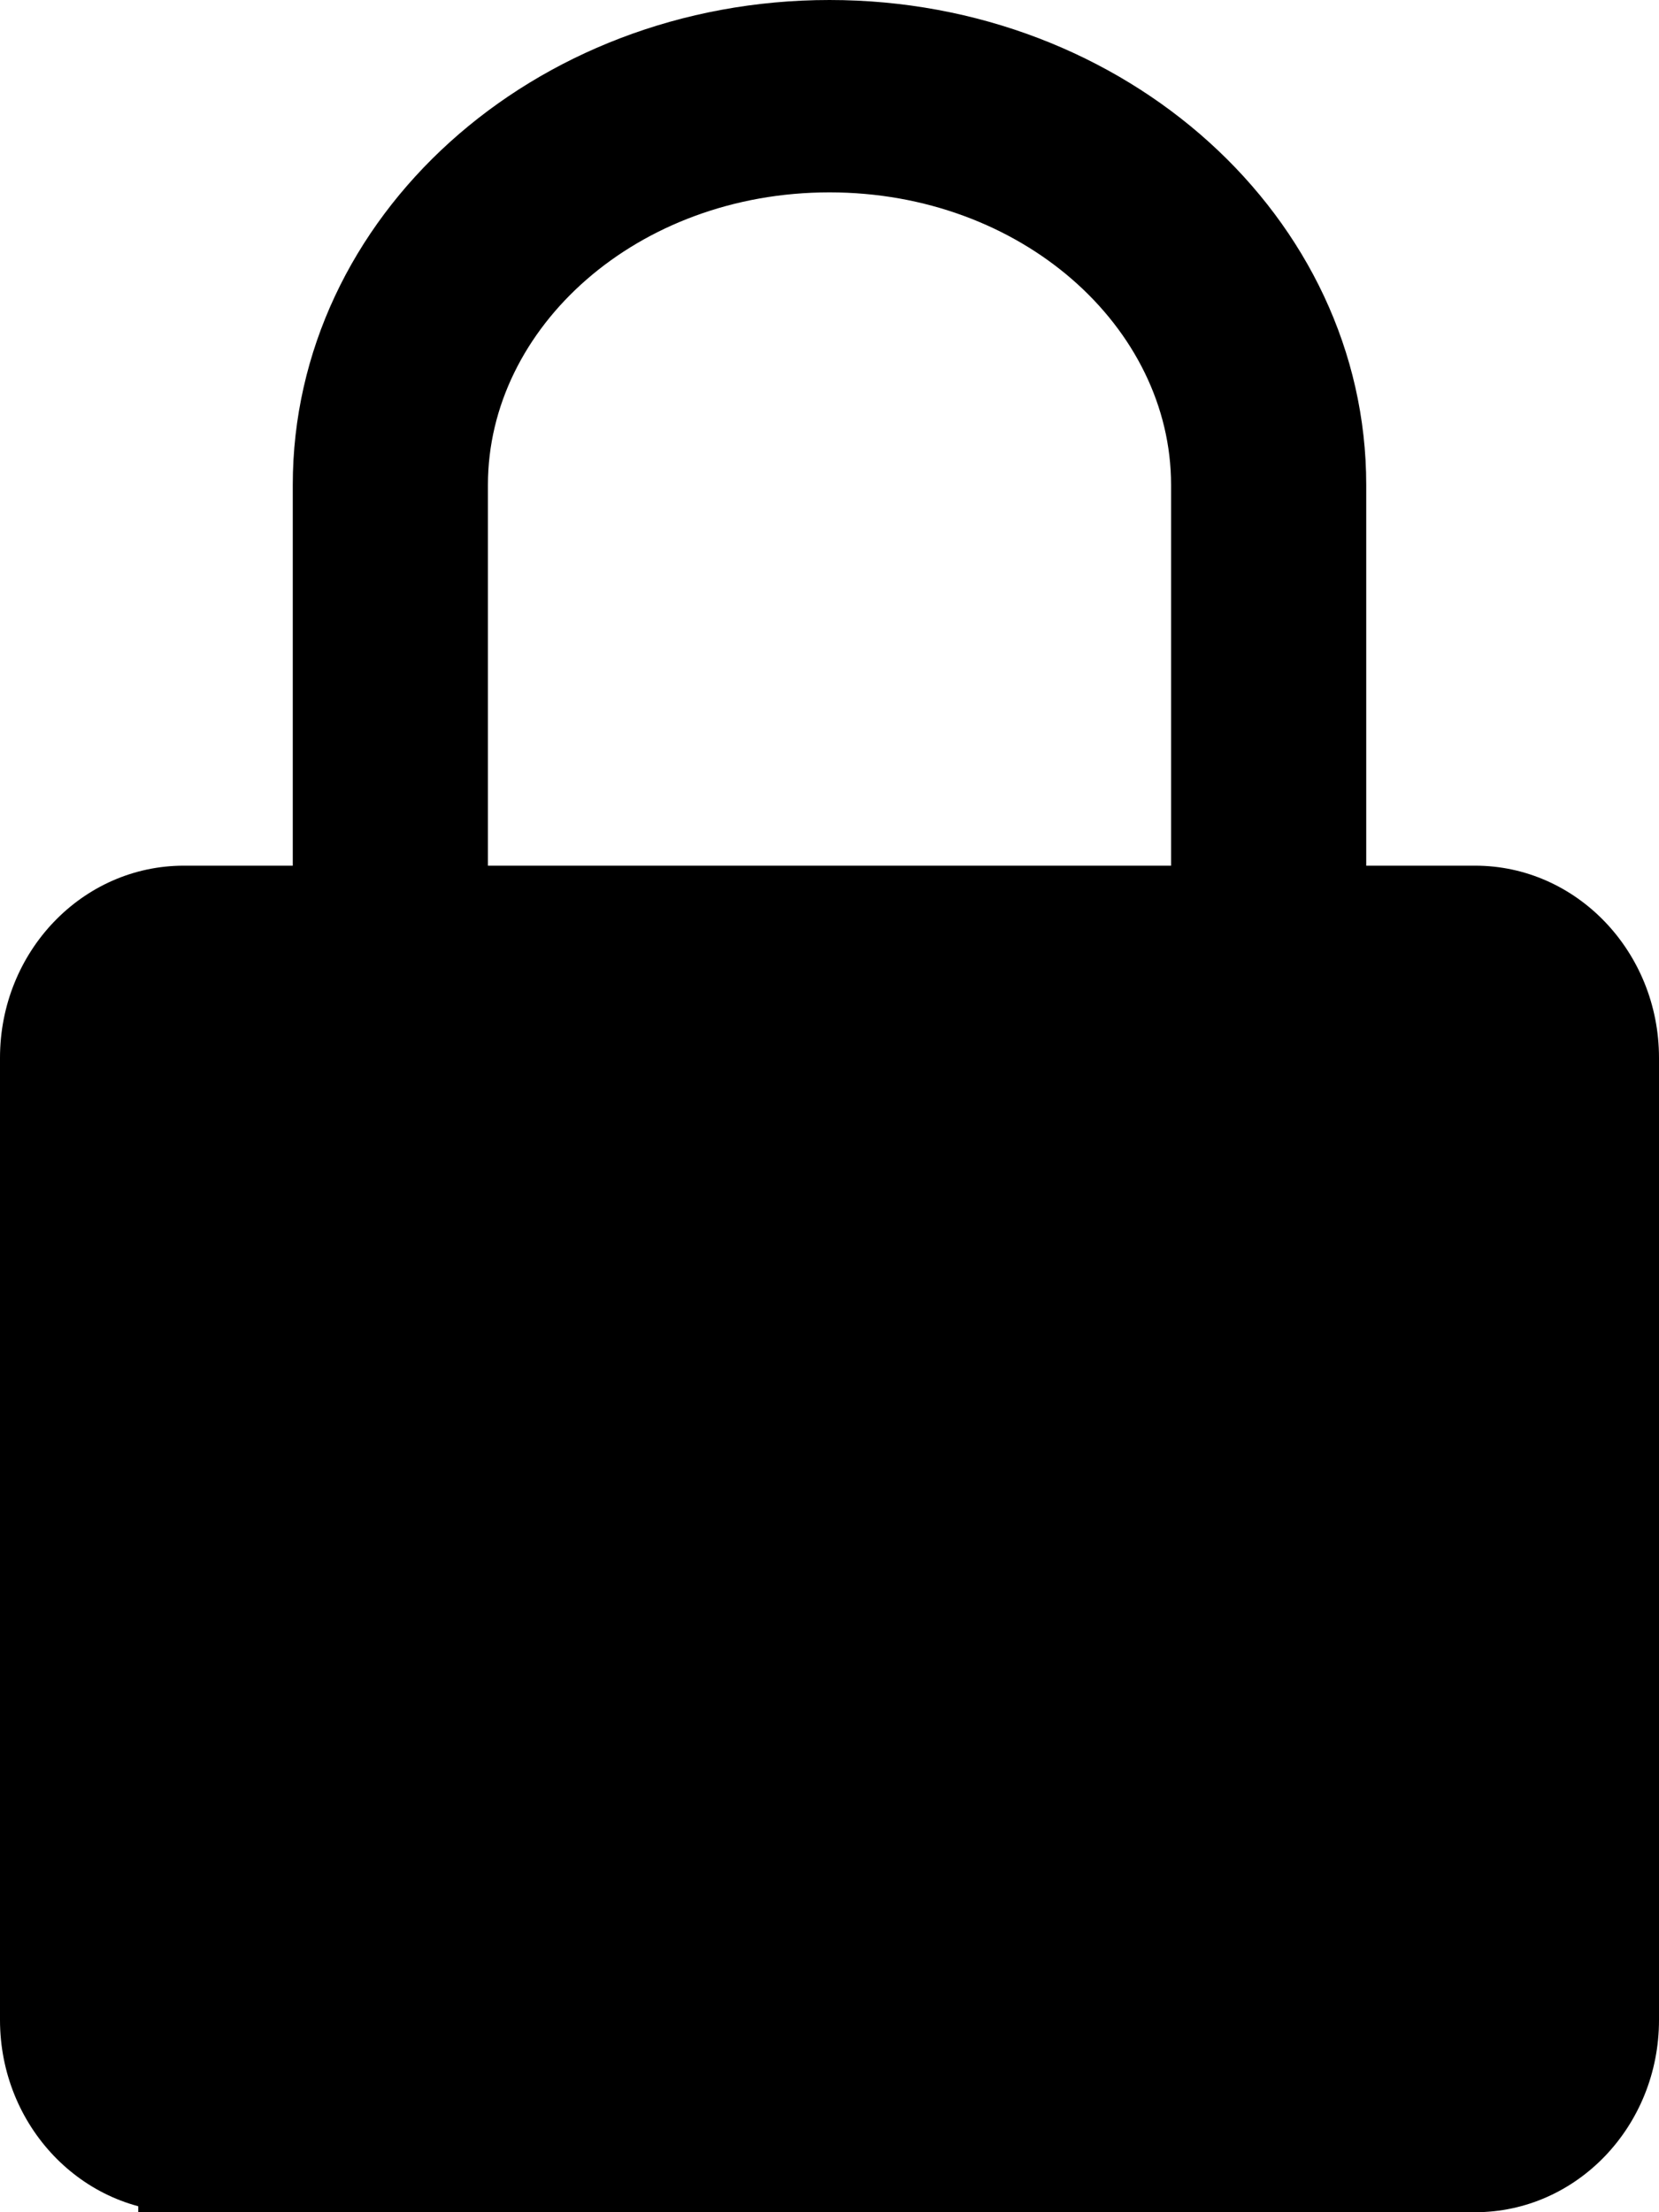
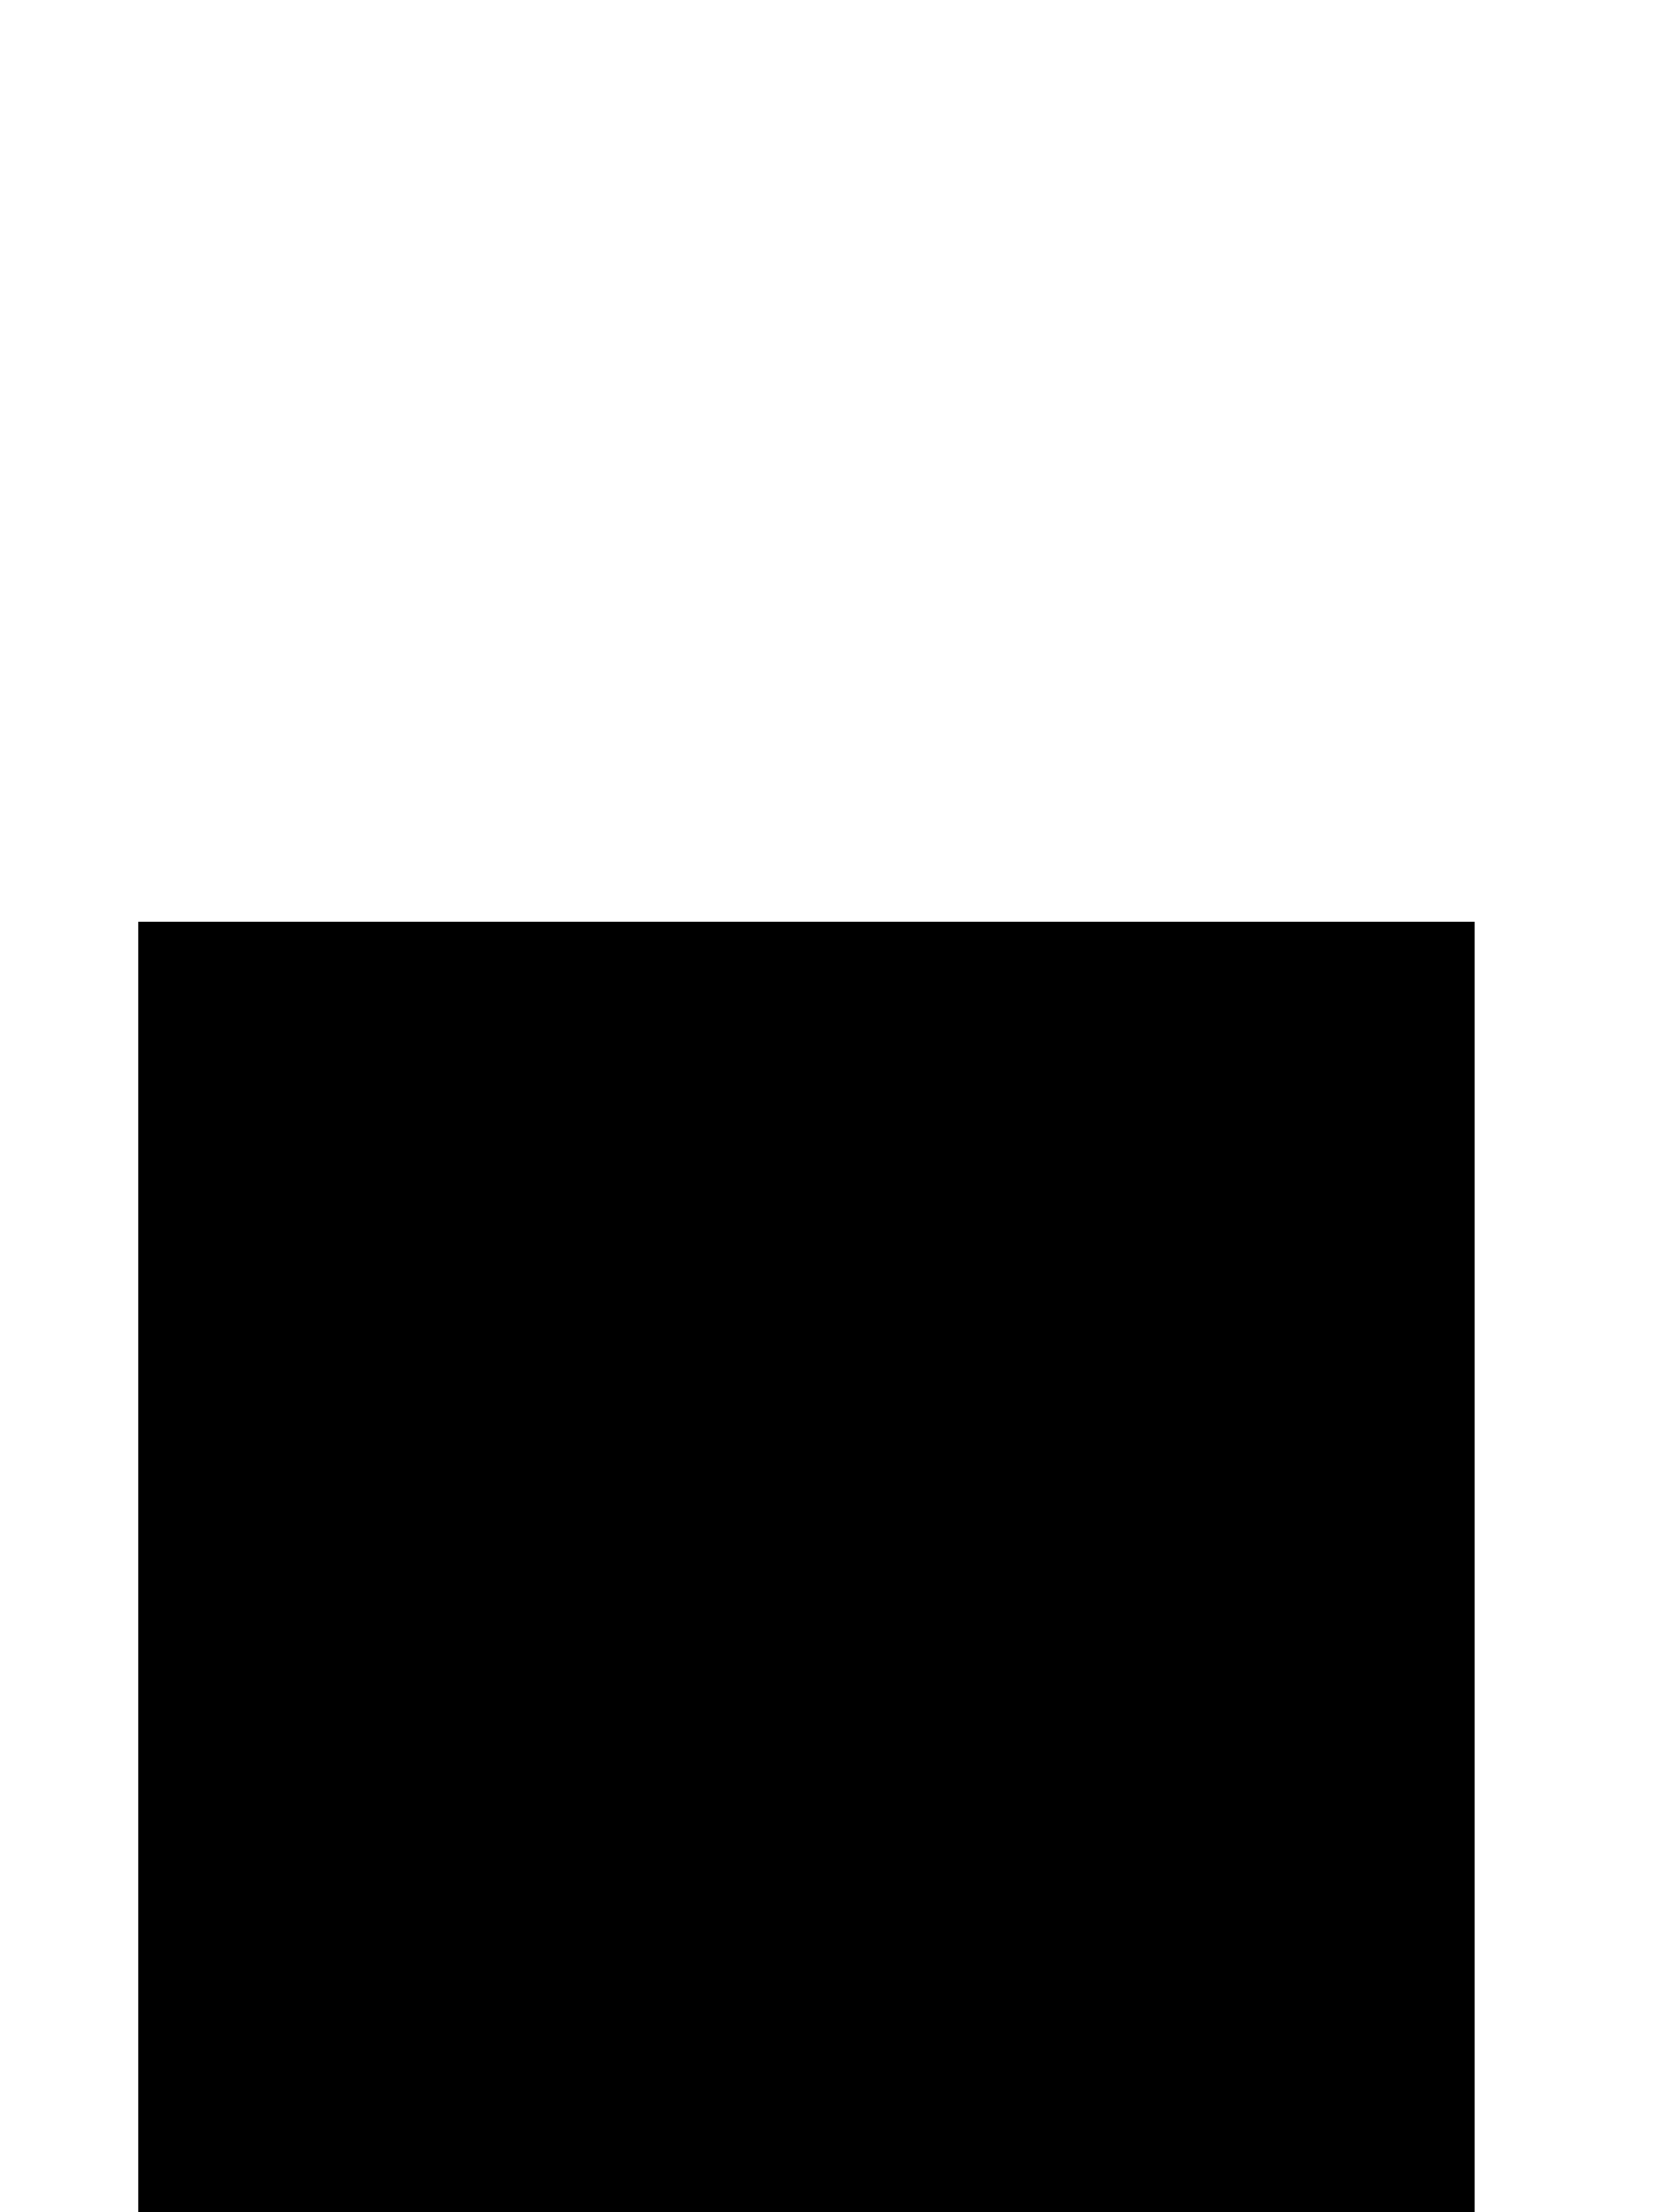
<svg xmlns="http://www.w3.org/2000/svg" width="36" height="48" viewBox="0 0 36 48" fill="none">
-   <path fill-rule="evenodd" clip-rule="evenodd" d="M6.353 10.521V18.783H3.99C1.785 18.783 0 20.65 0 22.953V43.829C0 46.128 1.786 48 3.99 48H32.01C34.215 48 36 46.133 36 43.829V22.953C36 20.655 34.214 18.783 32.01 18.783H29.647V10.521C29.647 4.715 24.433 0 18 0C11.566 0 6.353 4.71 6.353 10.521ZM4.235 43.826V22.956H31.765V43.826H4.235ZM25.412 18.783V10.521C25.412 7.103 22.17 4.174 18 4.174C13.827 4.174 10.588 7.1 10.588 10.521V18.783H25.412ZM18 28.768C16.822 28.768 15.882 29.702 15.882 30.854V37.116C15.882 38.277 16.831 39.203 18 39.203C19.178 39.203 20.118 38.269 20.118 37.116V30.854C20.118 29.694 19.169 28.768 18 28.768Z" fill="black" />
  <rect x="3" y="20" width="29" height="28" fill="black" />
</svg>